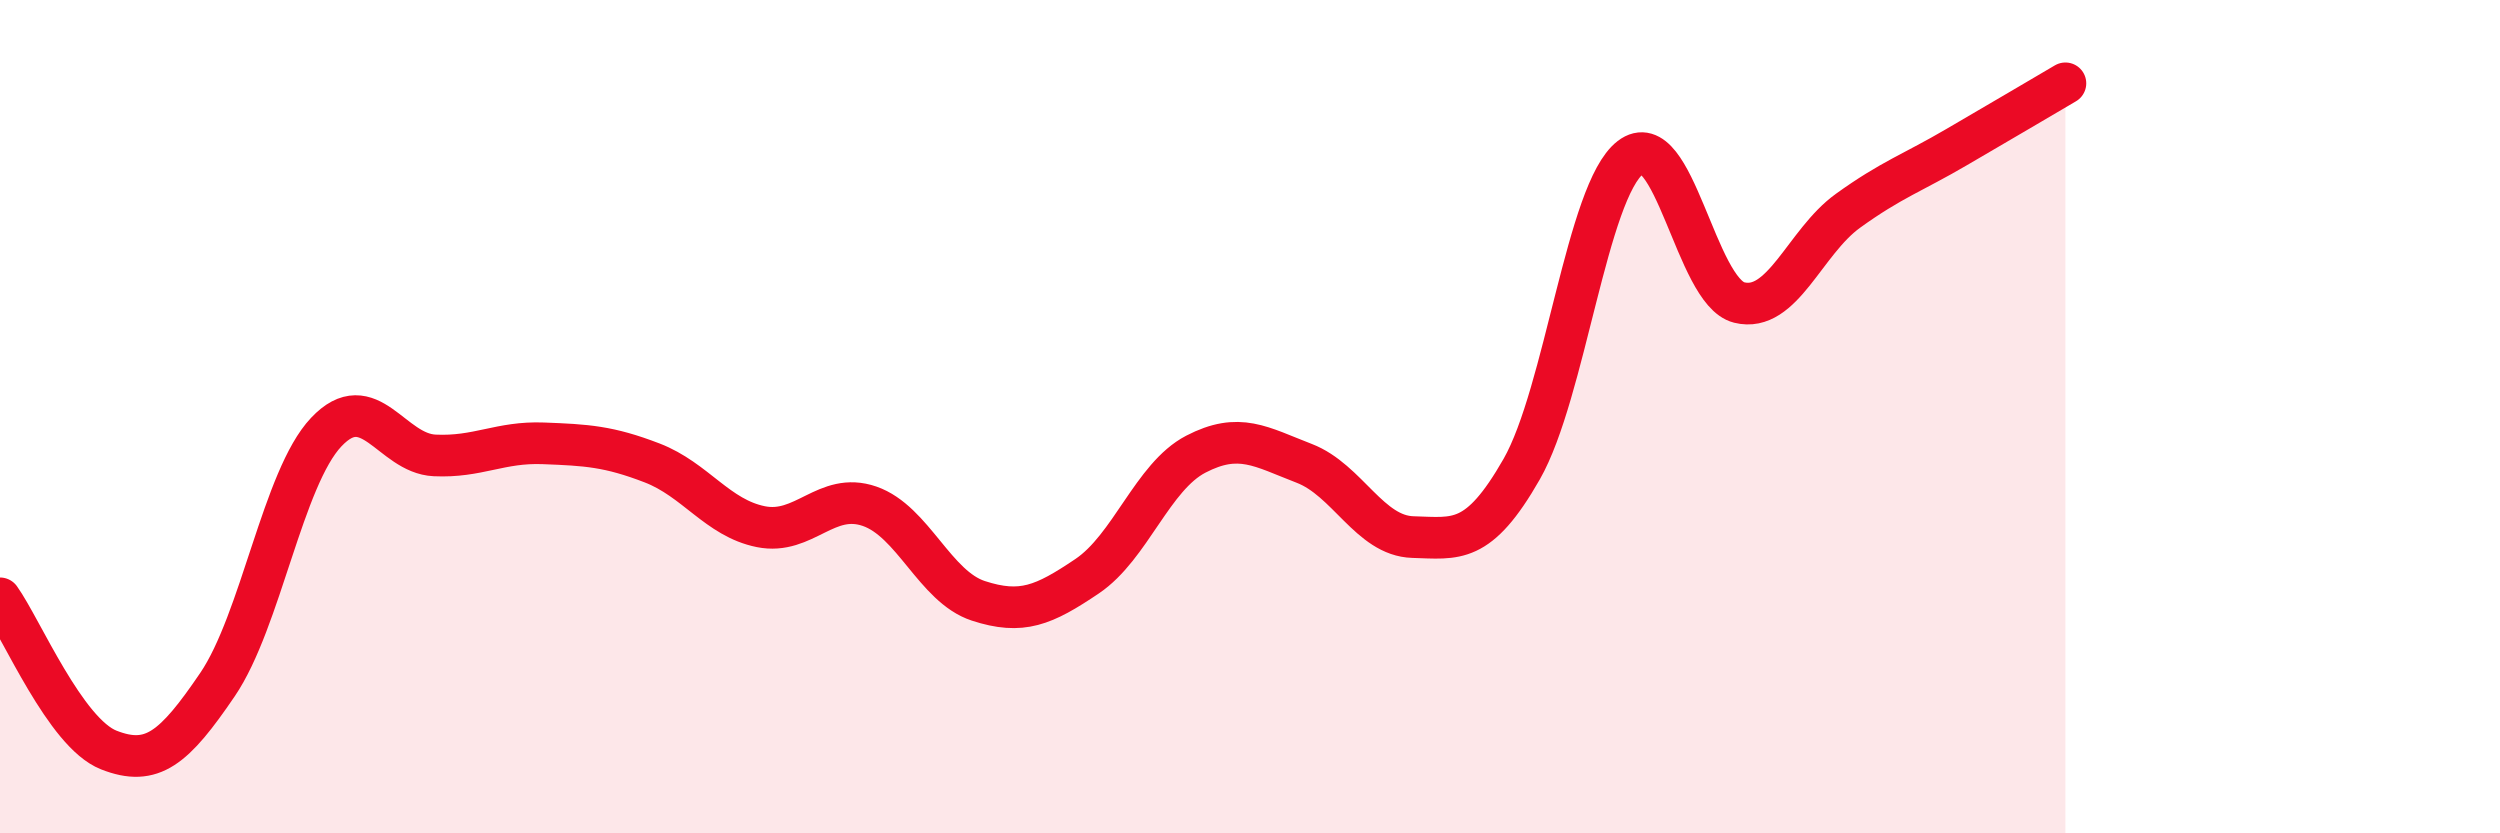
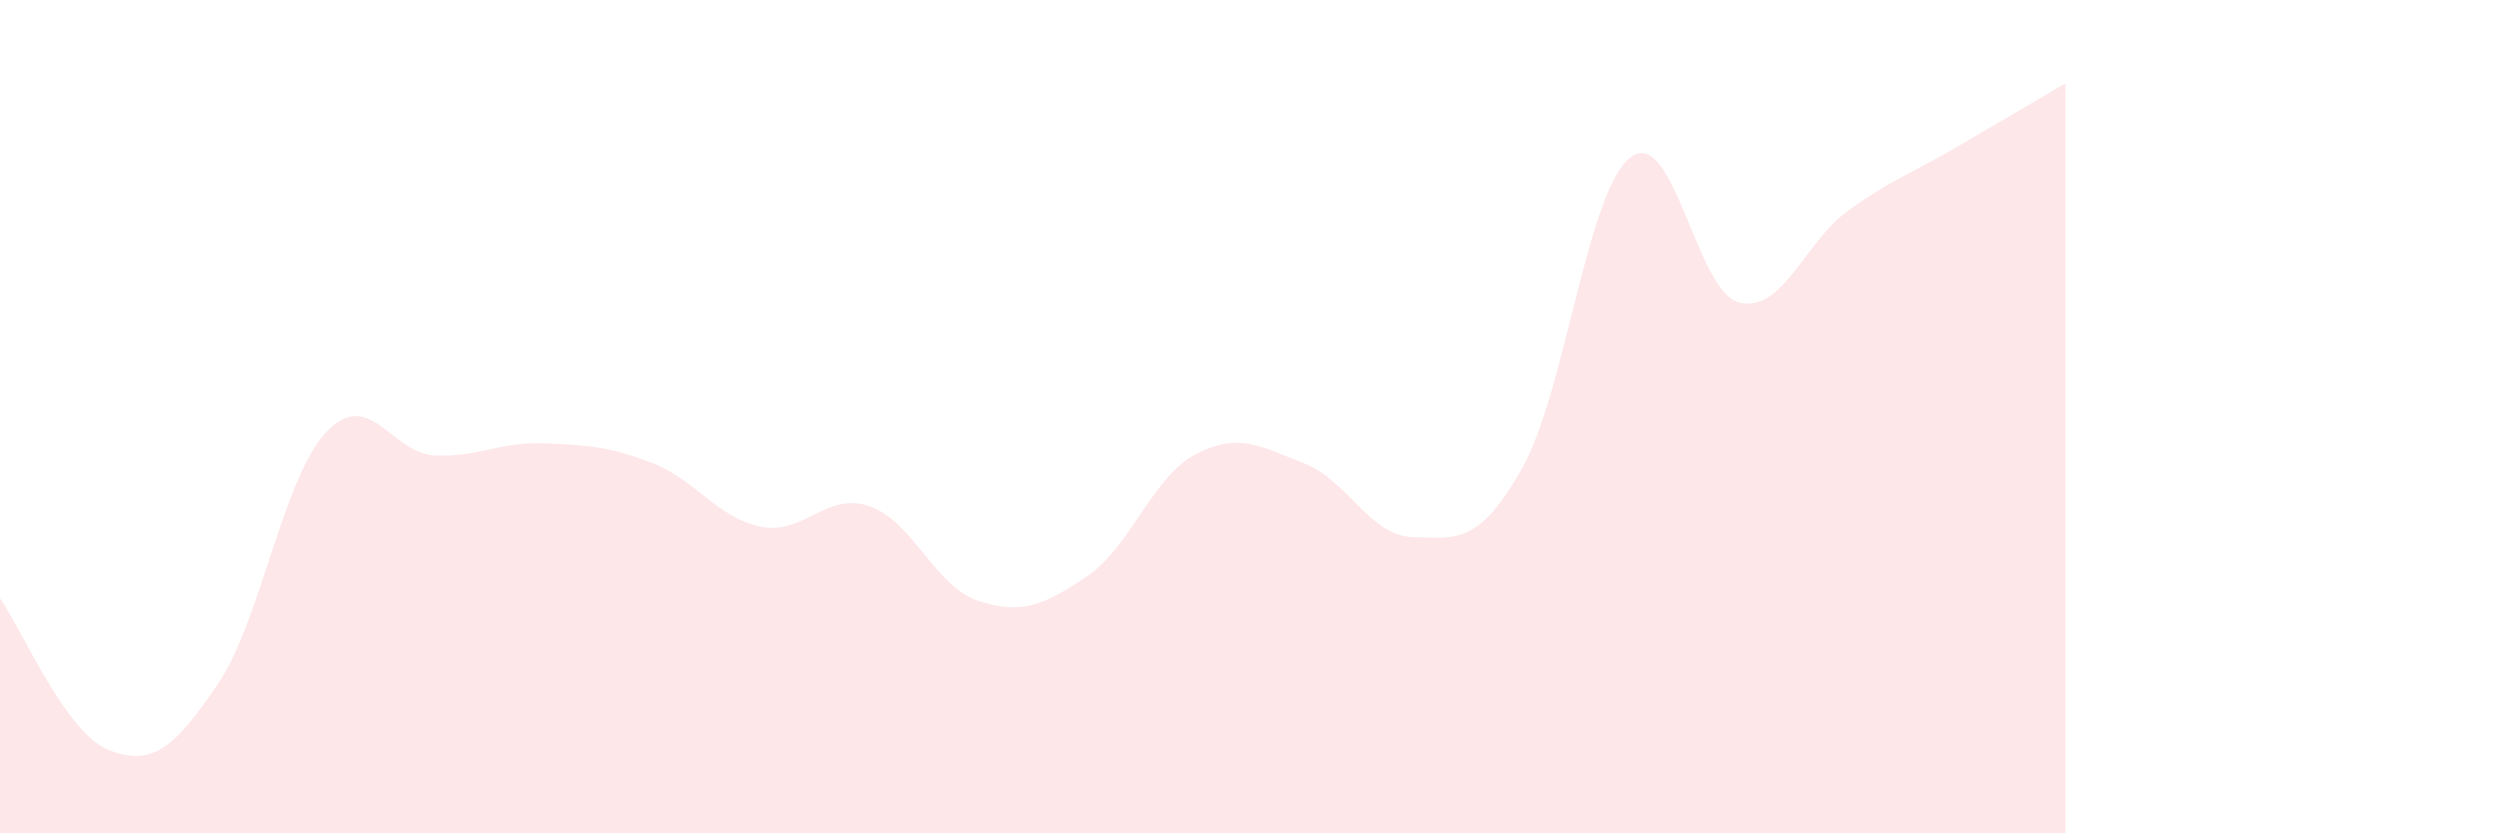
<svg xmlns="http://www.w3.org/2000/svg" width="60" height="20" viewBox="0 0 60 20">
  <path d="M 0,14.36 C 0.52,15.09 1.57,17.59 2.61,18 C 3.65,18.41 4.18,17.96 5.22,16.43 C 6.26,14.9 6.79,11.47 7.83,10.37 C 8.87,9.27 9.39,10.88 10.43,10.93 C 11.47,10.98 12,10.6 13.04,10.64 C 14.08,10.68 14.61,10.71 15.65,11.11 C 16.69,11.51 17.22,12.43 18.26,12.64 C 19.3,12.85 19.83,11.79 20.87,12.15 C 21.91,12.51 22.44,14.08 23.48,14.42 C 24.52,14.76 25.05,14.53 26.09,13.83 C 27.13,13.13 27.66,11.44 28.7,10.9 C 29.74,10.36 30.26,10.72 31.3,11.12 C 32.34,11.52 32.87,12.86 33.91,12.89 C 34.95,12.92 35.48,13.08 36.52,11.26 C 37.56,9.44 38.09,4.58 39.13,3.78 C 40.17,2.98 40.7,7 41.74,7.26 C 42.78,7.52 43.31,5.81 44.35,5.06 C 45.39,4.31 45.92,4.14 46.96,3.53 C 48,2.92 49.05,2.31 49.57,2L49.57 20L0 20Z" fill="#EB0A25" opacity="0.1" stroke-linecap="round" stroke-linejoin="round" />
-   <path d="M 0,14.36 C 0.52,15.09 1.57,17.59 2.61,18 C 3.65,18.41 4.18,17.96 5.22,16.43 C 6.26,14.9 6.79,11.47 7.83,10.37 C 8.87,9.27 9.39,10.88 10.43,10.93 C 11.47,10.98 12,10.6 13.04,10.64 C 14.08,10.68 14.61,10.71 15.65,11.11 C 16.69,11.51 17.22,12.43 18.26,12.64 C 19.3,12.85 19.83,11.79 20.87,12.15 C 21.91,12.51 22.44,14.08 23.48,14.42 C 24.52,14.76 25.05,14.53 26.09,13.83 C 27.13,13.13 27.66,11.44 28.7,10.9 C 29.74,10.36 30.26,10.72 31.3,11.12 C 32.34,11.52 32.87,12.86 33.91,12.89 C 34.95,12.92 35.48,13.08 36.52,11.26 C 37.56,9.44 38.09,4.58 39.13,3.78 C 40.17,2.98 40.7,7 41.74,7.26 C 42.78,7.52 43.31,5.81 44.35,5.06 C 45.39,4.31 45.92,4.14 46.96,3.53 C 48,2.92 49.05,2.31 49.57,2" stroke="#EB0A25" stroke-width="1" fill="none" stroke-linecap="round" stroke-linejoin="round" />
</svg>